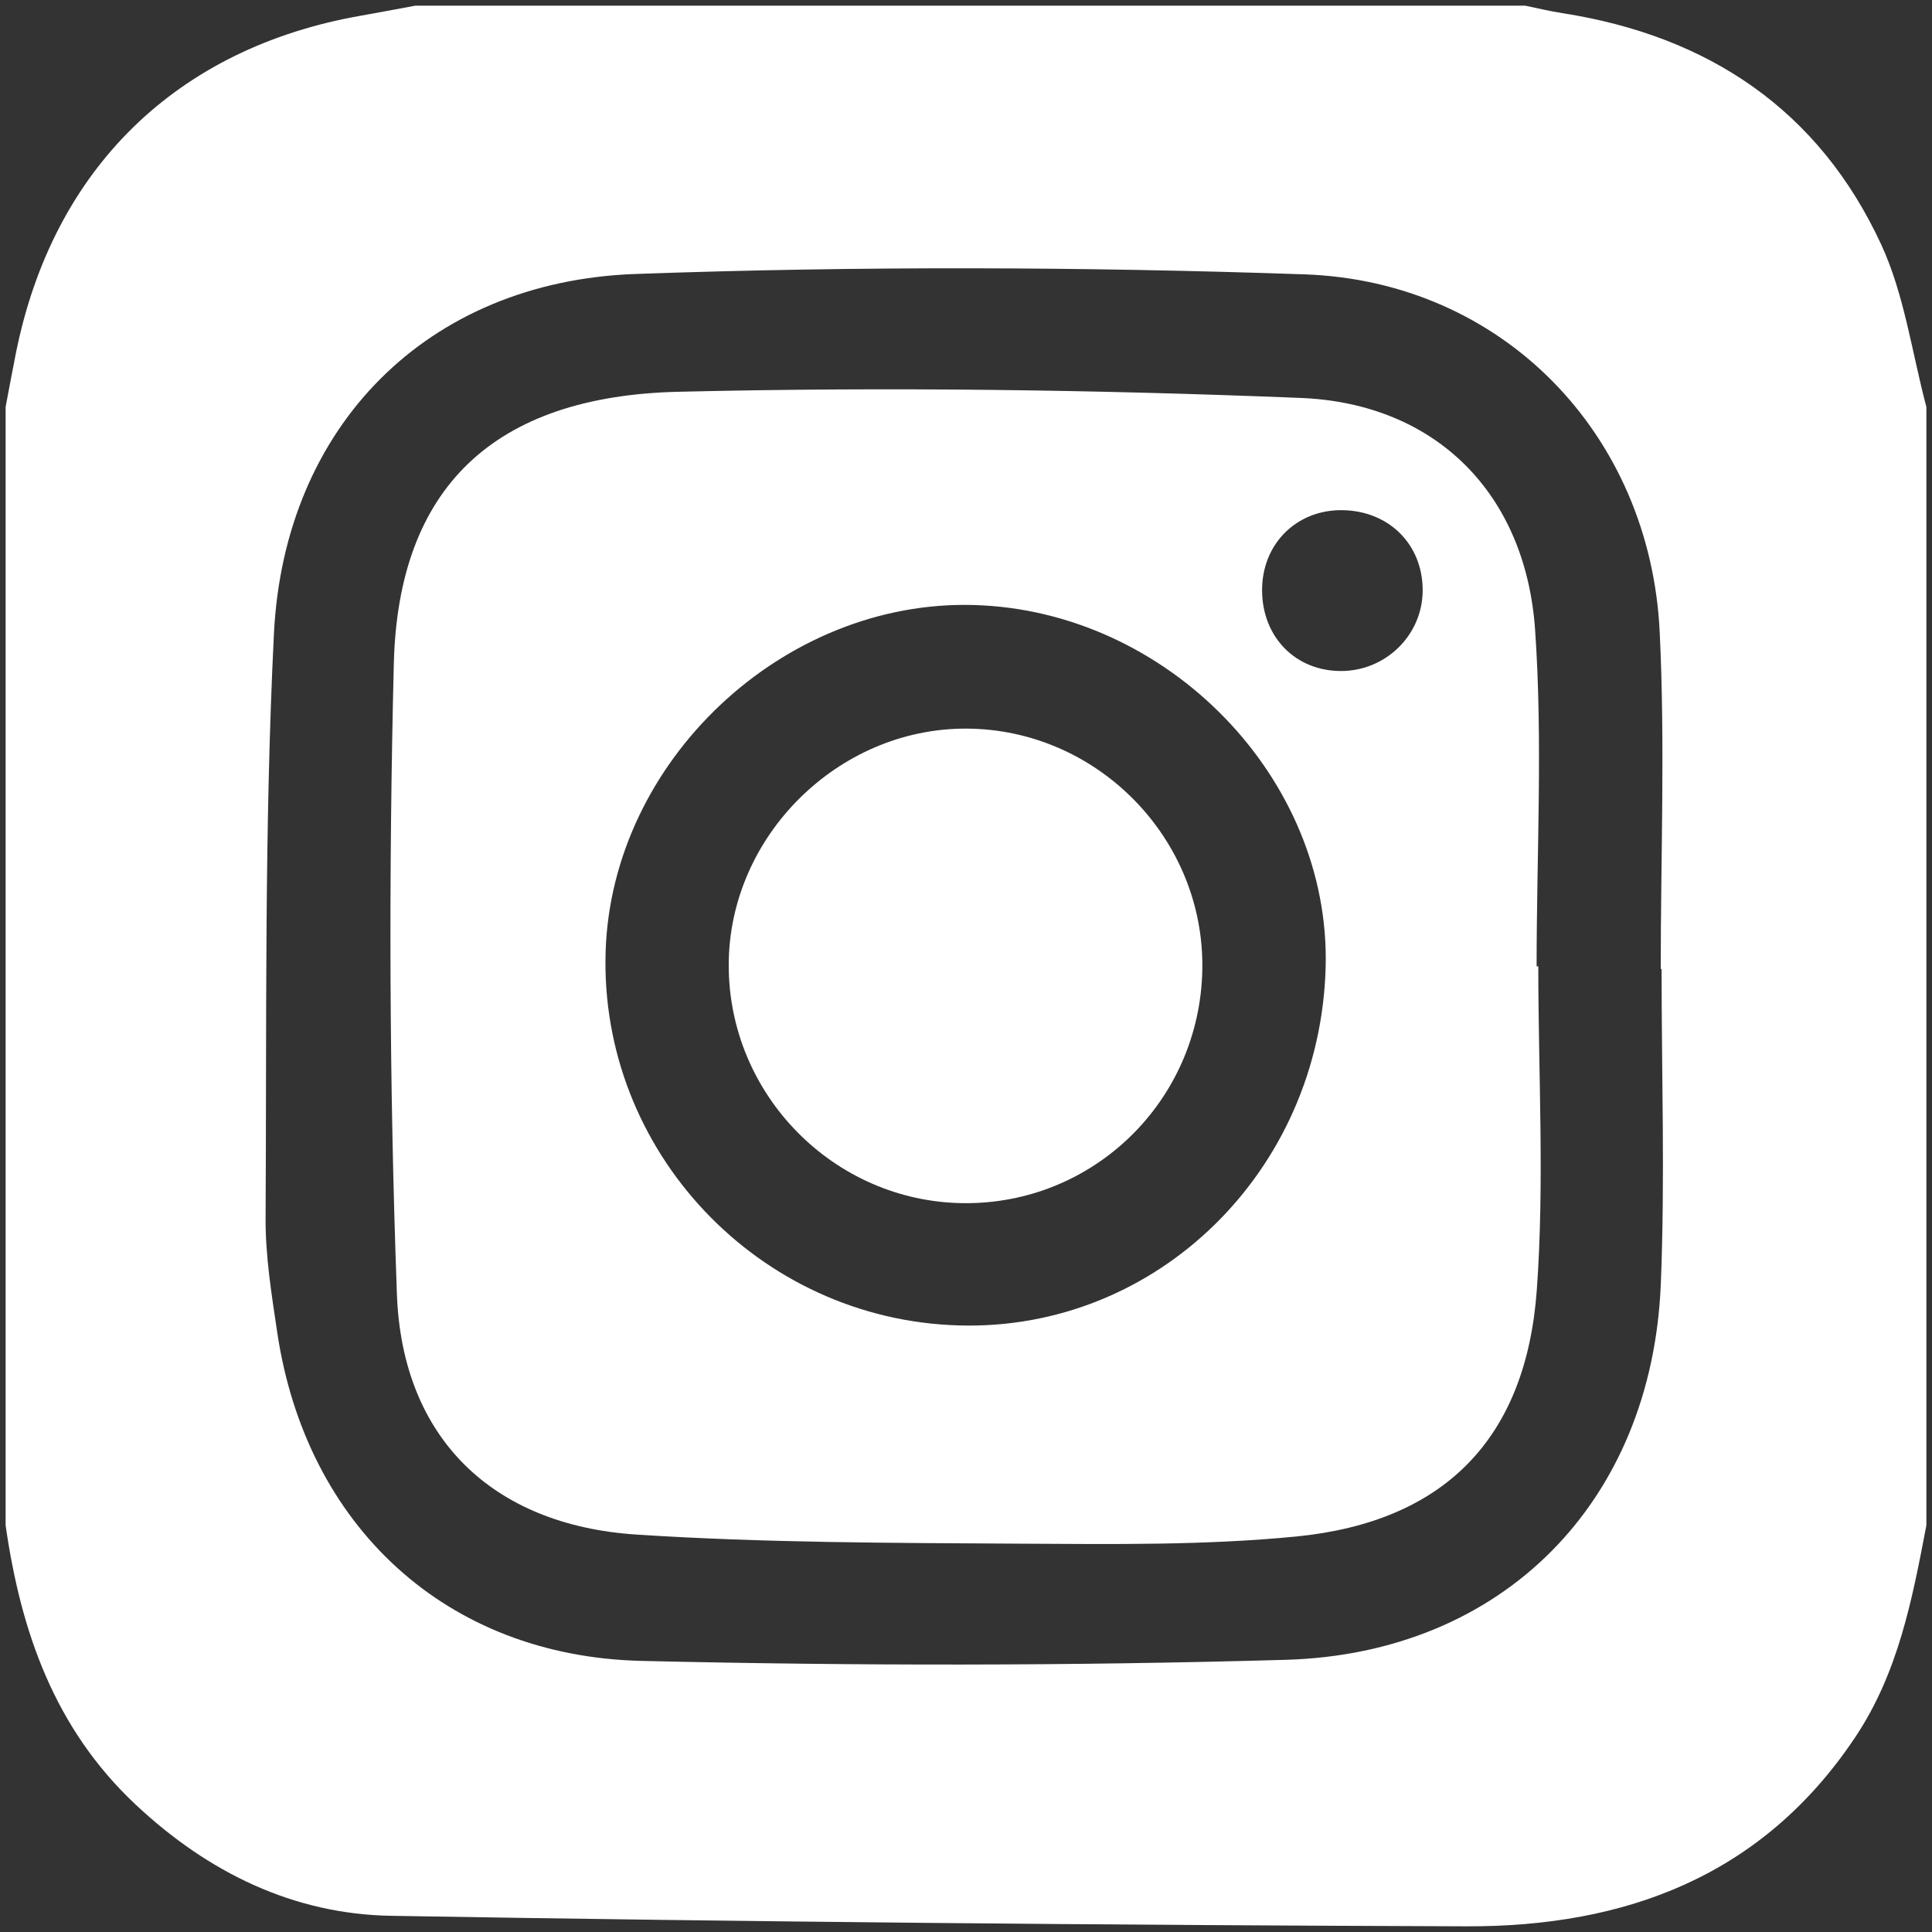
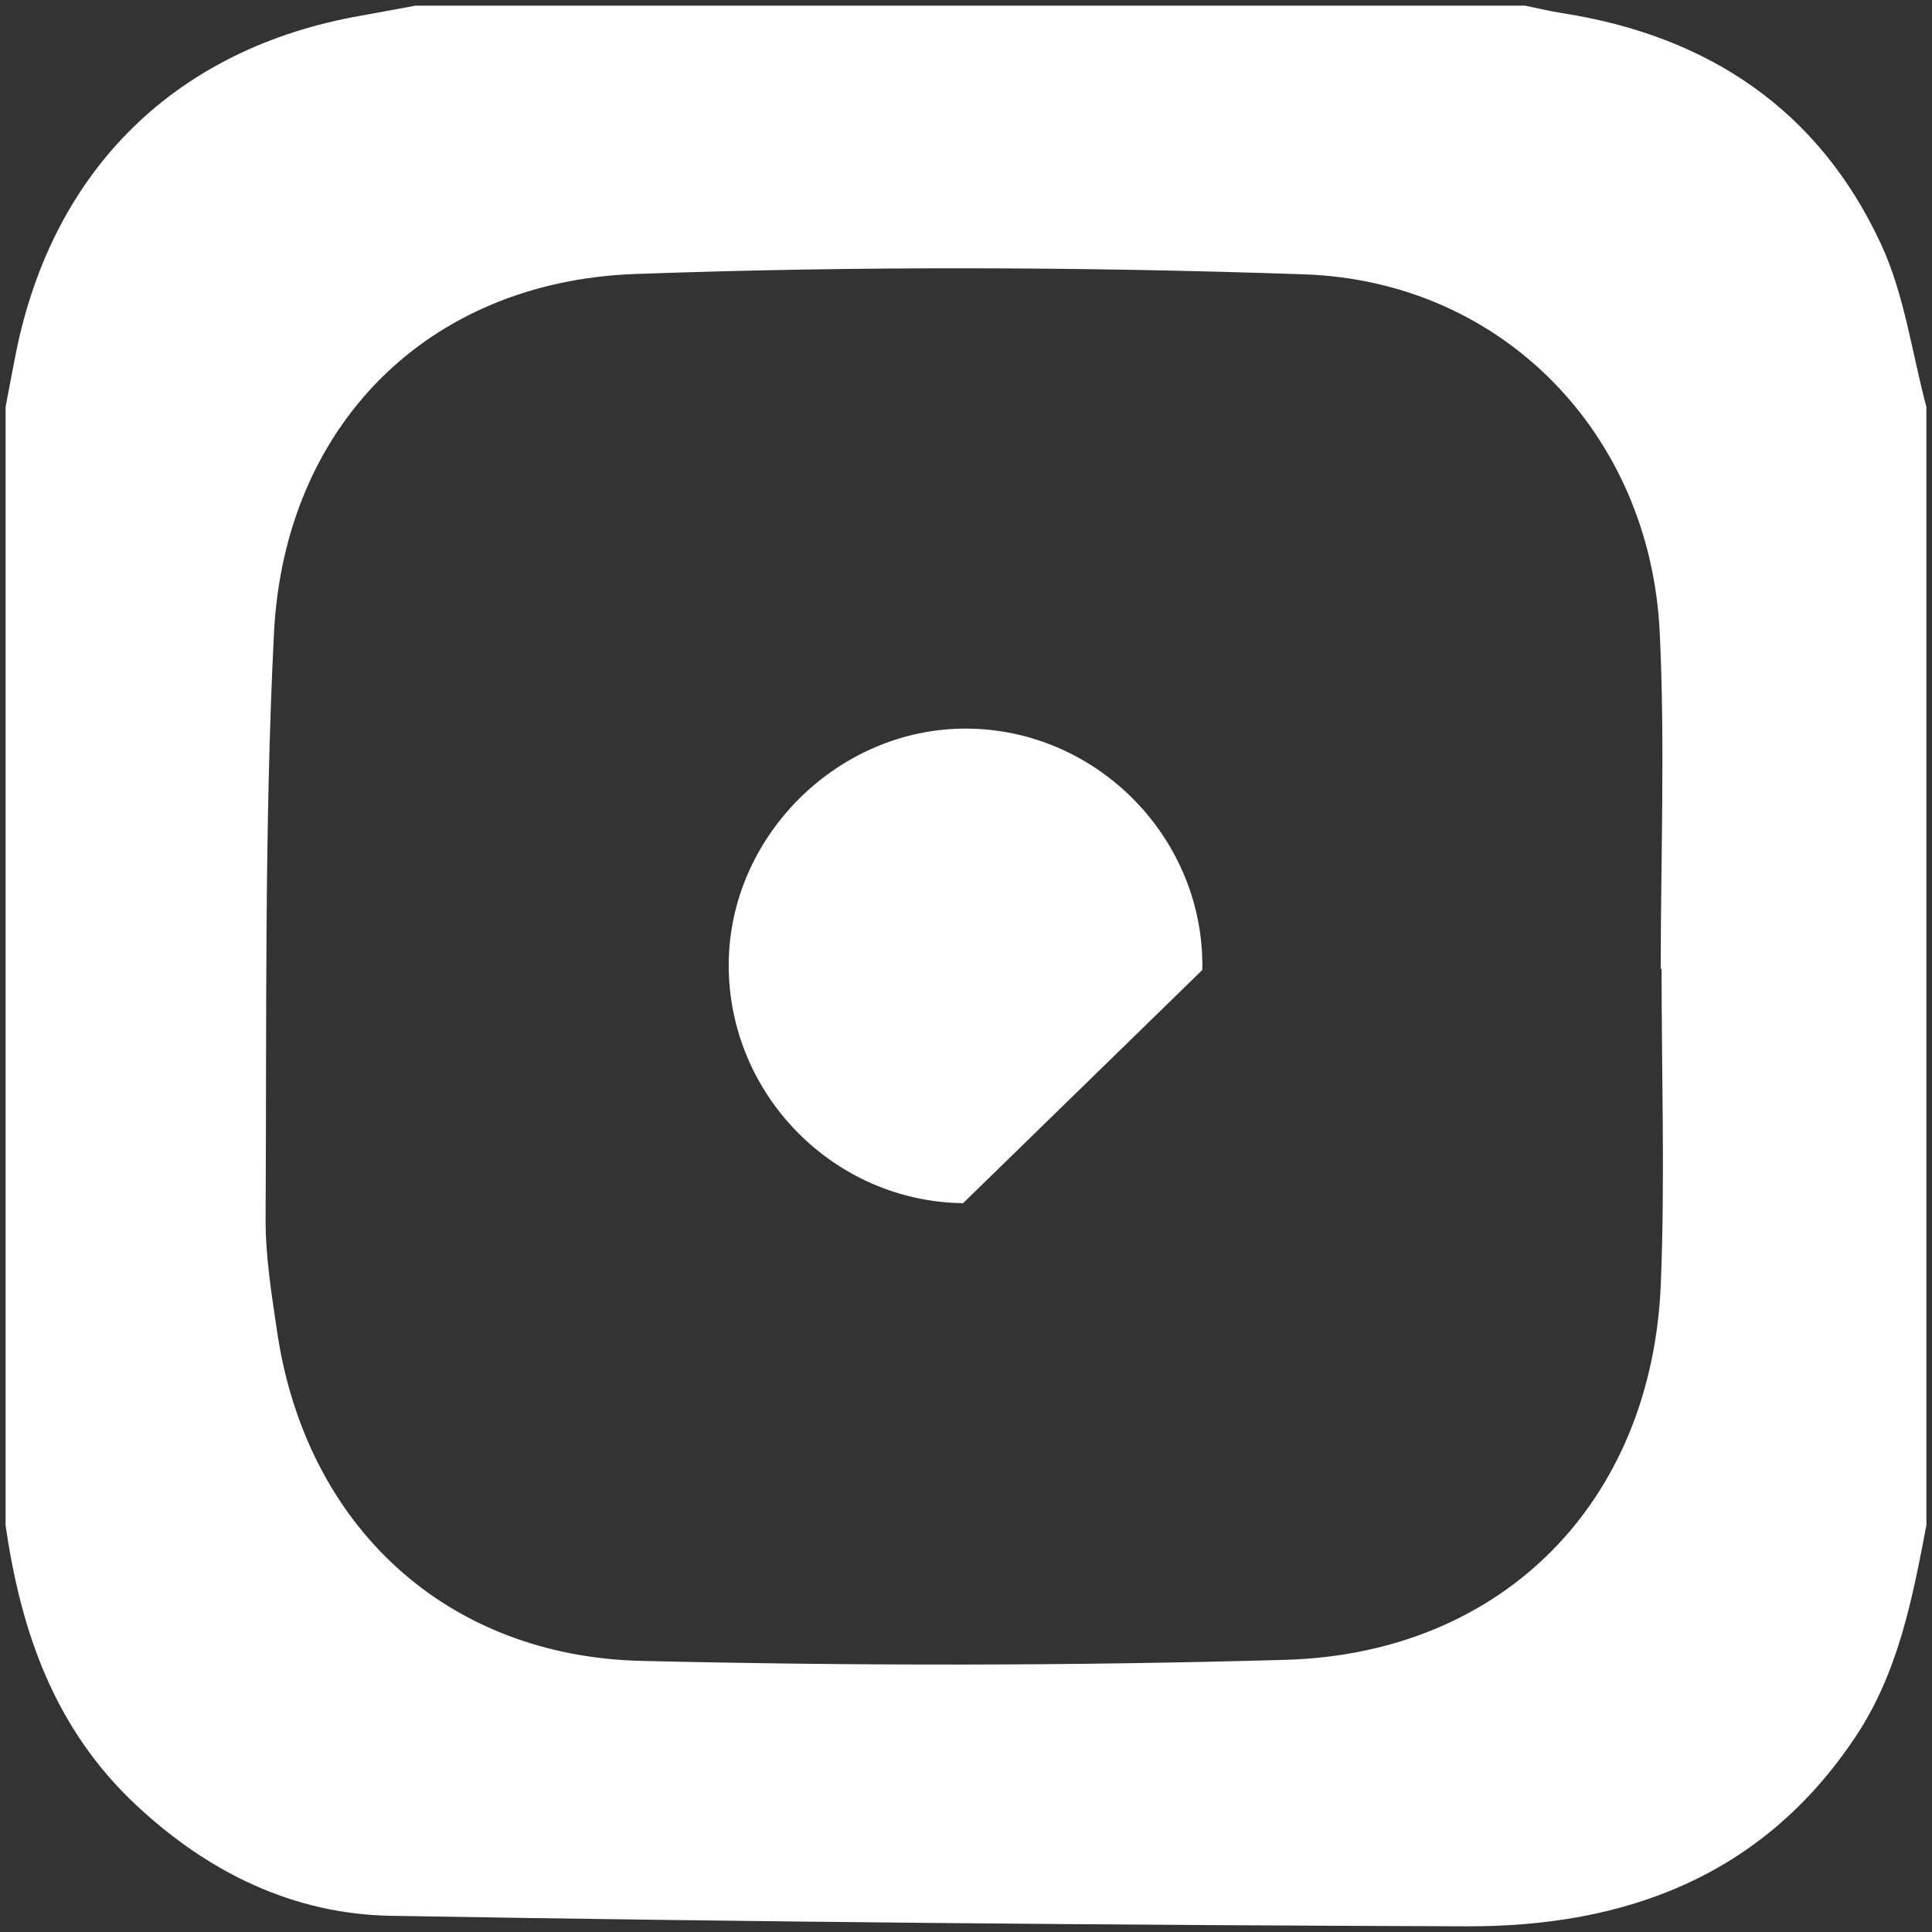
<svg xmlns="http://www.w3.org/2000/svg" version="1.1" id="Ebene_1" x="0px" y="0px" width="32px" height="32px" viewBox="0 0 32 32" enable-background="new 0 0 32 32" xml:space="preserve">
  <rect x="0" y="0" width="32" height="32" fill="#333333" stroke="none" />
  <g>
    <path fill-rule="evenodd" clip-rule="evenodd" fill="#FFFFFF" d="M0.093,25.264c0-6.174,0-12.349,0-18.524   c0.057-0.298,0.111-0.597,0.171-0.894c0.613-3.052,2.661-5.053,5.718-5.587c0.3-0.053,0.599-0.11,0.897-0.165   c6.129,0,12.256,0,18.383,0c0.205,0.042,0.409,0.092,0.617,0.124c2.415,0.377,4.249,1.601,5.281,3.835   c0.384,0.833,0.507,1.787,0.747,2.687c0,6.176,0,12.351,0,18.524c-0.234,1.223-0.464,2.44-1.178,3.509   c-1.539,2.307-3.811,3.141-6.439,3.133c-5.934-0.02-11.867-0.073-17.8-0.174c-1.625-0.024-3.039-0.714-4.24-1.839   C0.903,28.631,0.345,27.025,0.093,25.264z M27.521,16.049c-0.004,0-0.01,0-0.014,0c0-1.858,0.073-3.723-0.017-5.579   c-0.157-3.28-2.604-5.814-5.888-5.926c-3.689-0.127-7.39-0.138-11.08-0.006C7.08,4.662,4.706,7.055,4.537,10.5   c-0.16,3.22-0.119,6.448-0.138,9.674c-0.004,0.632,0.1,1.268,0.193,1.896c0.478,3.202,2.792,5.366,6.041,5.44   c3.551,0.083,7.108,0.083,10.659-0.018c3.604-0.103,6.066-2.618,6.216-6.218C27.579,19.535,27.521,17.791,27.521,16.049z" />
-     <path fill-rule="evenodd" clip-rule="evenodd" fill="#FFFFFF" d="M25.479,16.005c0,1.79,0.104,3.585-0.025,5.365   c-0.18,2.465-1.537,3.836-3.98,4.079c-1.516,0.149-3.057,0.127-4.584,0.119c-2.118-0.013-4.24-0.013-6.353-0.151   c-2.381-0.157-3.875-1.598-3.963-3.98c-0.127-3.479-0.137-6.968-0.051-10.447c0.072-2.903,1.646-4.428,4.71-4.501   c3.434-0.082,6.876-0.036,10.309,0.102c2.244,0.09,3.727,1.588,3.884,3.839c0.129,1.85,0.025,3.717,0.025,5.576   C25.459,16.005,25.469,16.005,25.479,16.005z M21.957,16.018c0.083-3.127-2.619-5.906-5.827-5.997   c-3.16-0.089-5.999,2.584-6.099,5.74c-0.103,3.305,2.53,6.094,5.845,6.192C19.153,22.052,21.867,19.4,21.957,16.018z M20.904,9.781   c0.004,0.777,0.561,1.34,1.321,1.333c0.738-0.007,1.339-0.604,1.339-1.338c0-0.762-0.563-1.319-1.337-1.326   C21.468,8.443,20.9,9.016,20.904,9.781z" />
-     <path fill-rule="evenodd" clip-rule="evenodd" fill="#FFFFFF" d="M15.952,19.928c-2.142-0.025-3.887-1.798-3.882-3.949   c0.004-2.125,1.809-3.918,3.935-3.911c2.173,0.008,3.952,1.826,3.909,3.998C19.871,18.235,18.111,19.953,15.952,19.928z" />
+     <path fill-rule="evenodd" clip-rule="evenodd" fill="#FFFFFF" d="M15.952,19.928c-2.142-0.025-3.887-1.798-3.882-3.949   c0.004-2.125,1.809-3.918,3.935-3.911c2.173,0.008,3.952,1.826,3.909,3.998z" />
  </g>
</svg>